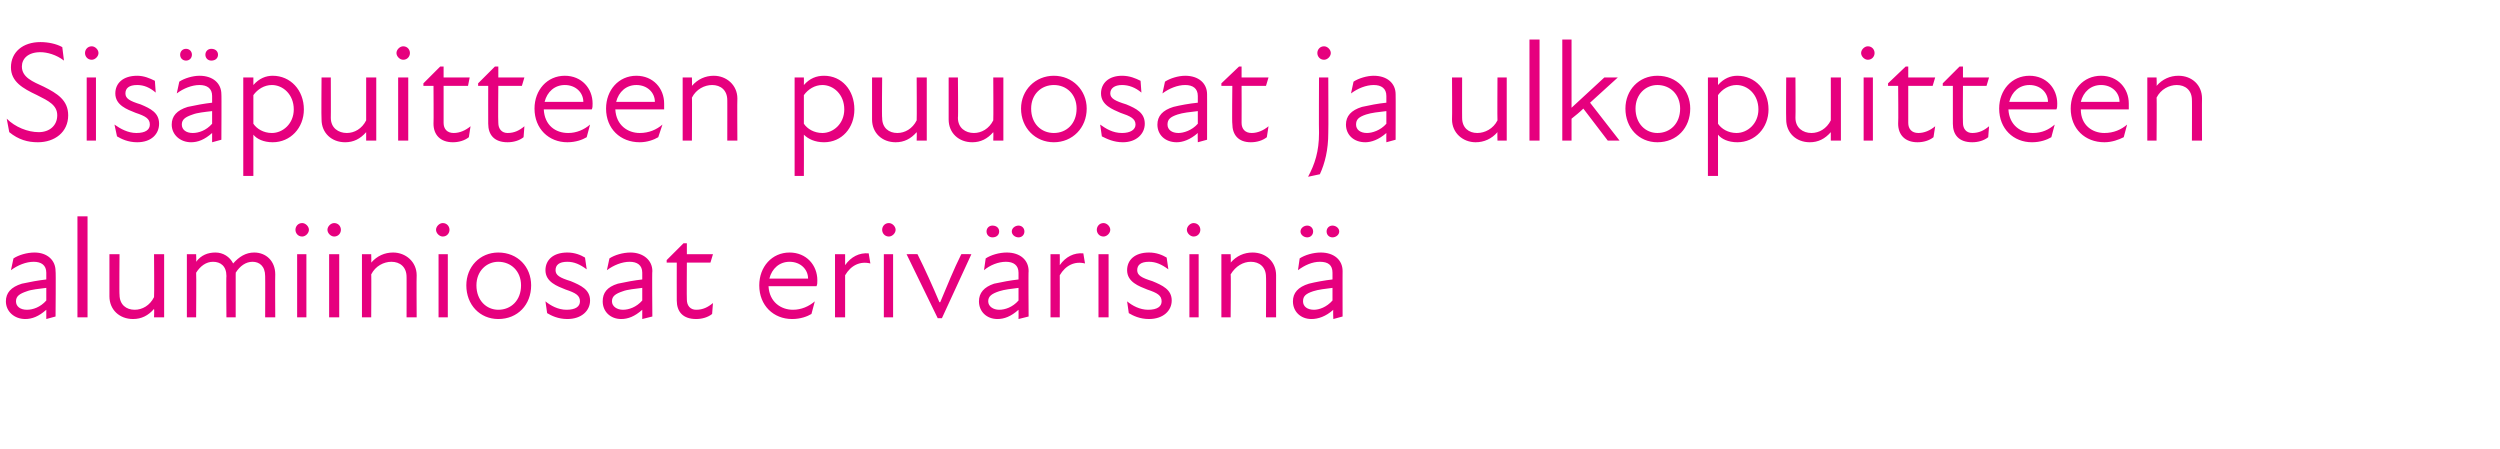
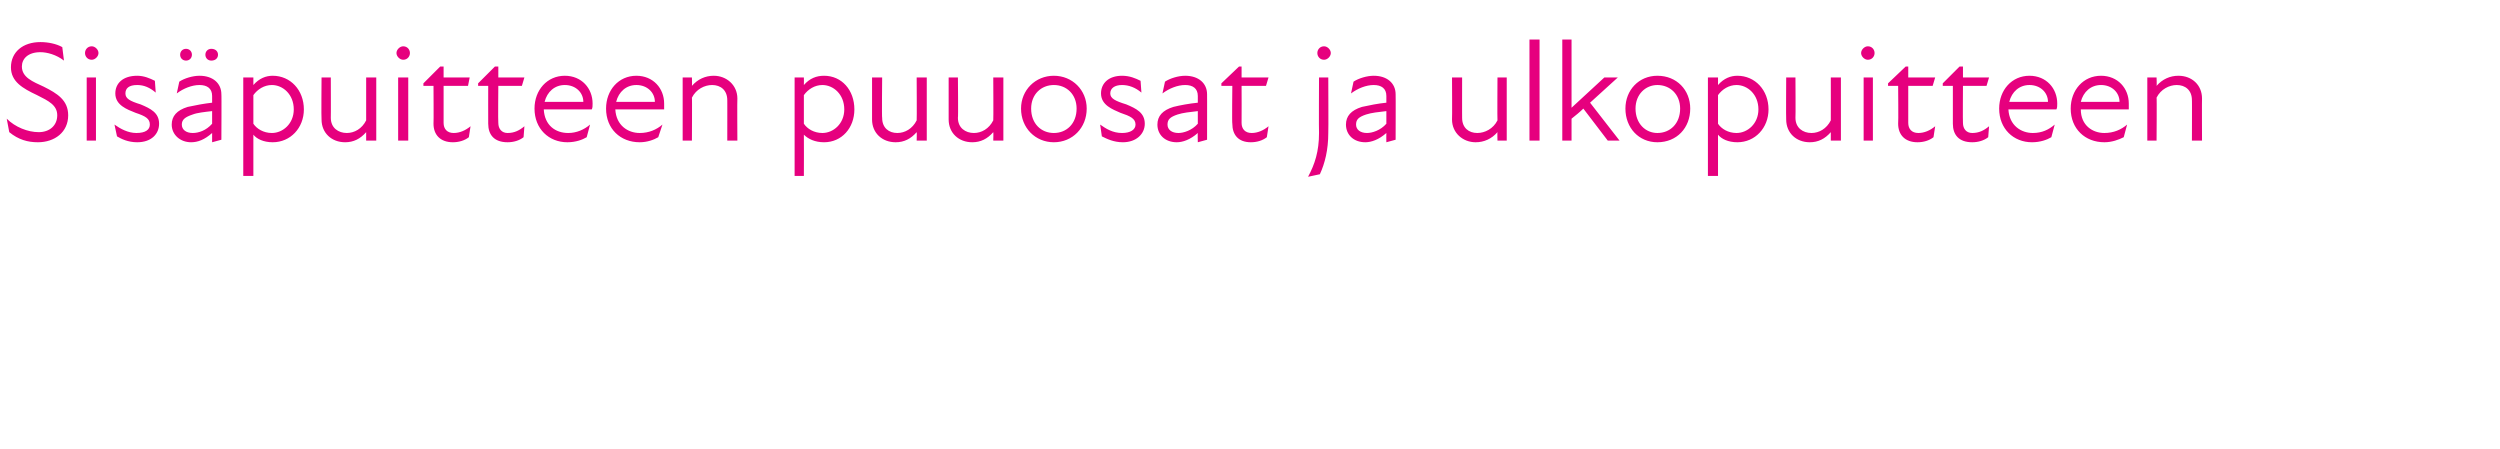
<svg xmlns="http://www.w3.org/2000/svg" version="1.1" width="297px" height="53.3px" viewBox="0 -4 297 53.3" style="top:-4px">
  <desc>Sis puitteen puuosat ja ulkopuitteen alumiiniosat eriv risin</desc>
  <defs />
  <g id="Polygon206634">
-     <path d="M 5.5 32.8 C 4.6 33.6 3.8 33.9 3 33.9 C 1.7 33.9 0.7 33 0.7 31.8 C 0.7 30.8 1.3 30.1 2.6 29.7 C 3.5 29.5 4.6 29.3 5.5 29.2 C 5.5 29.2 5.5 28.4 5.5 28.4 C 5.5 27.5 4.9 27.1 4 27.1 C 3.1 27.1 2.1 27.5 1.3 28.1 C 1.3 28.1 1.6 26.7 1.6 26.7 C 2.2 26.3 3.2 26 4.1 26 C 5.6 26 6.6 26.9 6.6 28.2 C 6.65 28.16 6.6 33.6 6.6 33.6 L 5.5 33.9 C 5.5 33.9 5.51 32.81 5.5 32.8 Z M 3.2 32.8 C 3.9 32.8 4.8 32.5 5.5 31.7 C 5.5 31.7 5.5 30.2 5.5 30.2 C 4.7 30.3 3.7 30.4 3.2 30.6 C 2.3 30.9 1.9 31.2 1.9 31.8 C 1.9 32.4 2.4 32.8 3.2 32.8 Z M 9.2 21.7 L 10.4 21.7 L 10.4 33.7 L 9.2 33.7 L 9.2 21.7 Z M 16 32.8 C 16.9 32.8 17.8 32.3 18.3 31.3 C 18.34 31.32 18.3 26.2 18.3 26.2 L 19.5 26.2 L 19.5 33.7 L 18.3 33.7 C 18.3 33.7 18.34 32.7 18.3 32.7 C 17.6 33.5 16.8 33.9 15.8 33.9 C 14.2 33.9 13 32.8 13 31.2 C 13 31.2 13 26.2 13 26.2 L 14.2 26.2 C 14.2 26.2 14.16 31.03 14.2 31 C 14.2 32.2 15 32.8 16 32.8 Z M 22.2 26.2 L 23.3 26.2 C 23.3 26.2 23.34 27.1 23.3 27.1 C 23.9 26.3 24.7 26 25.6 26 C 26.5 26 27.3 26.5 27.7 27.3 C 28.4 26.5 29.2 26 30.2 26 C 31.6 26 32.7 27 32.7 28.6 C 32.67 28.6 32.7 33.7 32.7 33.7 L 31.5 33.7 C 31.5 33.7 31.52 28.77 31.5 28.8 C 31.5 27.6 30.8 27.1 30 27.1 C 29.2 27.1 28.5 27.6 28 28.4 C 28.02 28.41 28 28.6 28 28.6 L 28 33.7 L 26.9 33.7 C 26.9 33.7 26.86 28.77 26.9 28.8 C 26.9 27.6 26.2 27.1 25.3 27.1 C 24.5 27.1 23.8 27.6 23.3 28.4 C 23.34 28.45 23.3 33.7 23.3 33.7 L 22.2 33.7 L 22.2 26.2 Z M 35.3 26.2 L 36.4 26.2 L 36.4 33.7 L 35.3 33.7 L 35.3 26.2 Z M 35.9 22.5 C 36.3 22.5 36.7 22.9 36.7 23.3 C 36.7 23.7 36.3 24.1 35.9 24.1 C 35.4 24.1 35.1 23.7 35.1 23.3 C 35.1 22.9 35.4 22.5 35.9 22.5 Z M 39.1 26.2 L 40.3 26.2 L 40.3 33.7 L 39.1 33.7 L 39.1 26.2 Z M 39.7 22.5 C 40.2 22.5 40.5 22.9 40.5 23.3 C 40.5 23.7 40.2 24.1 39.7 24.1 C 39.3 24.1 38.9 23.7 38.9 23.3 C 38.9 22.9 39.3 22.5 39.7 22.5 Z M 46.5 27.1 C 45.6 27.1 44.6 27.6 44.1 28.6 C 44.13 28.56 44.1 33.7 44.1 33.7 L 43 33.7 L 43 26.2 L 44.1 26.2 C 44.1 26.2 44.13 27.19 44.1 27.2 C 44.8 26.4 45.7 26 46.7 26 C 48.2 26 49.5 27.1 49.5 28.7 C 49.47 28.68 49.5 33.7 49.5 33.7 L 48.3 33.7 C 48.3 33.7 48.31 28.85 48.3 28.9 C 48.3 27.7 47.5 27.1 46.5 27.1 Z M 52.1 26.2 L 53.2 26.2 L 53.2 33.7 L 52.1 33.7 L 52.1 26.2 Z M 52.6 22.5 C 53.1 22.5 53.4 22.9 53.4 23.3 C 53.4 23.7 53.1 24.1 52.6 24.1 C 52.2 24.1 51.8 23.7 51.8 23.3 C 51.8 22.9 52.2 22.5 52.6 22.5 Z M 55.4 29.9 C 55.4 27.7 57 26 59.2 26 C 61.5 26 63.1 27.7 63.1 29.9 C 63.1 32.2 61.5 33.9 59.2 33.9 C 57 33.9 55.4 32.2 55.4 29.9 Z M 59.2 32.8 C 60.7 32.8 61.9 31.7 61.9 29.9 C 61.9 28.2 60.7 27.1 59.2 27.1 C 57.8 27.1 56.6 28.2 56.6 29.9 C 56.6 31.7 57.8 32.8 59.2 32.8 Z M 65 33.2 C 65 33.2 64.8 31.8 64.8 31.8 C 65.4 32.3 66.3 32.8 67.3 32.8 C 68.4 32.8 68.9 32.4 68.9 31.8 C 68.9 31.1 68.4 30.8 67.2 30.4 C 66.2 30 64.8 29.5 64.8 28.1 C 64.8 26.9 65.7 26 67.4 26 C 68.3 26 69 26.3 69.5 26.6 C 69.5 26.6 69.7 28 69.7 28 C 68.9 27.4 68.2 27.1 67.4 27.1 C 66.4 27.1 66 27.5 66 28.1 C 66 28.7 66.5 29 67.8 29.4 C 69 29.9 70.1 30.4 70.1 31.7 C 70.1 32.9 69.1 33.9 67.4 33.9 C 66.3 33.9 65.5 33.5 65 33.2 Z M 76.3 32.8 C 75.4 33.6 74.6 33.9 73.8 33.9 C 72.5 33.9 71.6 33 71.6 31.8 C 71.6 30.8 72.1 30.1 73.4 29.7 C 74.3 29.5 75.4 29.3 76.3 29.2 C 76.3 29.2 76.3 28.4 76.3 28.4 C 76.3 27.5 75.7 27.1 74.8 27.1 C 73.9 27.1 72.9 27.5 72.1 28.1 C 72.1 28.1 72.4 26.7 72.4 26.7 C 73 26.3 74 26 74.9 26 C 76.4 26 77.5 26.9 77.5 28.2 C 77.45 28.16 77.5 33.6 77.5 33.6 L 76.3 33.9 C 76.3 33.9 76.31 32.81 76.3 32.8 Z M 74 32.8 C 74.7 32.8 75.6 32.5 76.3 31.7 C 76.3 31.7 76.3 30.2 76.3 30.2 C 75.5 30.3 74.5 30.4 74 30.6 C 73.1 30.9 72.7 31.2 72.7 31.8 C 72.7 32.4 73.3 32.8 74 32.8 Z M 80.4 31.7 C 80.39 31.71 80.4 27.2 80.4 27.2 L 79.2 27.2 L 79.2 26.9 L 81.2 24.9 L 81.6 24.9 L 81.6 26.2 L 84.7 26.2 L 84.4 27.2 L 81.6 27.2 C 81.6 27.2 81.57 31.59 81.6 31.6 C 81.6 32.3 82 32.8 82.7 32.8 C 83.5 32.8 84.1 32.5 84.7 32 C 84.7 32 84.6 33.3 84.6 33.3 C 84.1 33.7 83.4 33.9 82.7 33.9 C 81.1 33.9 80.4 33 80.4 31.7 Z M 90.2 29.9 C 90.2 27.7 91.7 26 93.8 26 C 95.8 26 97.1 27.5 97.1 29.3 C 97.1 29.6 97.1 29.8 97 30 C 97 30 91.3 30 91.3 30 C 91.4 31.9 92.8 32.8 94.2 32.8 C 95.2 32.8 96.1 32.4 96.8 31.8 C 96.8 31.8 96.4 33.3 96.4 33.3 C 95.9 33.6 95.1 33.9 94.1 33.9 C 91.9 33.9 90.2 32.3 90.2 29.9 Z M 96 29.1 C 96 28 95.1 27.1 93.8 27.1 C 92.6 27.1 91.7 27.9 91.4 29.1 C 91.4 29.1 96 29.1 96 29.1 Z M 99.2 26.2 L 100.4 26.2 C 100.4 26.2 100.4 27.48 100.4 27.5 C 101.1 26.5 102.1 26 103.2 26.1 C 103.2 26.1 103.4 27.3 103.4 27.3 C 102.2 27 101.1 27.5 100.4 28.7 C 100.4 28.7 100.4 33.7 100.4 33.7 L 99.2 33.7 L 99.2 26.2 Z M 105 26.2 L 106.1 26.2 L 106.1 33.7 L 105 33.7 L 105 26.2 Z M 105.6 22.5 C 106 22.5 106.4 22.9 106.4 23.3 C 106.4 23.7 106 24.1 105.6 24.1 C 105.1 24.1 104.8 23.7 104.8 23.3 C 104.8 22.9 105.1 22.5 105.6 22.5 Z M 107.7 26.2 C 107.7 26.2 108.97 26.17 109 26.2 C 109.9 28 110.8 30 111.6 31.9 C 111.6 31.9 111.7 31.9 111.7 31.9 C 112.5 30 113.3 28 114.2 26.2 C 114.22 26.17 115.4 26.2 115.4 26.2 L 111.9 33.8 L 111.4 33.8 L 107.7 26.2 Z M 121 32.8 C 120.1 33.6 119.3 33.9 118.5 33.9 C 117.2 33.9 116.3 33 116.3 31.8 C 116.3 30.8 116.9 30.1 118.1 29.7 C 119 29.5 120.1 29.3 121 29.2 C 121 29.2 121 28.4 121 28.4 C 121 27.5 120.4 27.1 119.5 27.1 C 118.6 27.1 117.6 27.5 116.9 28.1 C 116.9 28.1 117.1 26.7 117.1 26.7 C 117.7 26.3 118.7 26 119.6 26 C 121.2 26 122.2 26.9 122.2 28.2 C 122.16 28.16 122.2 33.6 122.2 33.6 L 121 33.9 C 121 33.9 121.02 32.81 121 32.8 Z M 117.9 22.8 C 118.4 22.8 118.7 23.1 118.7 23.5 C 118.7 23.9 118.4 24.2 117.9 24.2 C 117.5 24.2 117.2 23.9 117.2 23.5 C 117.2 23.1 117.5 22.8 117.9 22.8 Z M 118.7 32.8 C 119.4 32.8 120.3 32.5 121 31.7 C 121 31.7 121 30.2 121 30.2 C 120.2 30.3 119.3 30.4 118.7 30.6 C 117.8 30.9 117.4 31.2 117.4 31.8 C 117.4 32.4 118 32.8 118.7 32.8 Z M 121 22.8 C 121.4 22.8 121.7 23.1 121.7 23.5 C 121.7 23.9 121.4 24.2 121 24.2 C 120.6 24.2 120.2 23.9 120.2 23.5 C 120.2 23.1 120.6 22.8 121 22.8 Z M 124.8 26.2 L 125.9 26.2 C 125.9 26.2 125.92 27.48 125.9 27.5 C 126.6 26.5 127.6 26 128.7 26.1 C 128.7 26.1 128.9 27.3 128.9 27.3 C 127.7 27 126.6 27.5 125.9 28.7 C 125.92 28.7 125.9 33.7 125.9 33.7 L 124.8 33.7 L 124.8 26.2 Z M 130.5 26.2 L 131.7 26.2 L 131.7 33.7 L 130.5 33.7 L 130.5 26.2 Z M 131.1 22.5 C 131.5 22.5 131.9 22.9 131.9 23.3 C 131.9 23.7 131.5 24.1 131.1 24.1 C 130.6 24.1 130.3 23.7 130.3 23.3 C 130.3 22.9 130.6 22.5 131.1 22.5 Z M 134.1 33.2 C 134.1 33.2 133.9 31.8 133.9 31.8 C 134.5 32.3 135.4 32.8 136.4 32.8 C 137.5 32.8 138 32.4 138 31.8 C 138 31.1 137.5 30.8 136.3 30.4 C 135.3 30 133.9 29.5 133.9 28.1 C 133.9 26.9 134.8 26 136.5 26 C 137.4 26 138.1 26.3 138.6 26.6 C 138.6 26.6 138.8 28 138.8 28 C 138 27.4 137.3 27.1 136.5 27.1 C 135.5 27.1 135.1 27.5 135.1 28.1 C 135.1 28.7 135.6 29 136.9 29.4 C 138.1 29.9 139.2 30.4 139.2 31.7 C 139.2 32.9 138.2 33.9 136.5 33.9 C 135.4 33.9 134.6 33.5 134.1 33.2 Z M 141.3 26.2 L 142.4 26.2 L 142.4 33.7 L 141.3 33.7 L 141.3 26.2 Z M 141.8 22.5 C 142.3 22.5 142.6 22.9 142.6 23.3 C 142.6 23.7 142.3 24.1 141.8 24.1 C 141.4 24.1 141 23.7 141 23.3 C 141 22.9 141.4 22.5 141.8 22.5 Z M 148.6 27.1 C 147.7 27.1 146.8 27.6 146.2 28.6 C 146.25 28.56 146.2 33.7 146.2 33.7 L 145.1 33.7 L 145.1 26.2 L 146.2 26.2 C 146.2 26.2 146.25 27.19 146.2 27.2 C 146.9 26.4 147.8 26 148.8 26 C 150.4 26 151.6 27.1 151.6 28.7 C 151.59 28.68 151.6 33.7 151.6 33.7 L 150.4 33.7 C 150.4 33.7 150.43 28.85 150.4 28.9 C 150.4 27.7 149.6 27.1 148.6 27.1 Z M 158.4 32.8 C 157.5 33.6 156.6 33.9 155.8 33.9 C 154.5 33.9 153.6 33 153.6 31.8 C 153.6 30.8 154.2 30.1 155.5 29.7 C 156.3 29.5 157.4 29.3 158.3 29.2 C 158.3 29.2 158.3 28.4 158.3 28.4 C 158.3 27.5 157.8 27.1 156.8 27.1 C 155.9 27.1 155 27.5 154.2 28.1 C 154.2 28.1 154.4 26.7 154.4 26.7 C 155 26.3 156 26 156.9 26 C 158.5 26 159.5 26.9 159.5 28.2 C 159.49 28.16 159.5 33.6 159.5 33.6 L 158.4 33.9 C 158.4 33.9 158.35 32.81 158.4 32.8 Z M 155.3 22.8 C 155.7 22.8 156 23.1 156 23.5 C 156 23.9 155.7 24.2 155.3 24.2 C 154.9 24.2 154.5 23.9 154.5 23.5 C 154.5 23.1 154.9 22.8 155.3 22.8 Z M 156.1 32.8 C 156.7 32.8 157.6 32.5 158.3 31.7 C 158.3 31.7 158.3 30.2 158.3 30.2 C 157.5 30.3 156.6 30.4 156 30.6 C 155.1 30.9 154.8 31.2 154.8 31.8 C 154.8 32.4 155.3 32.8 156.1 32.8 Z M 158.3 22.8 C 158.7 22.8 159.1 23.1 159.1 23.5 C 159.1 23.9 158.7 24.2 158.3 24.2 C 157.9 24.2 157.6 23.9 157.6 23.5 C 157.6 23.1 157.9 22.8 158.3 22.8 Z " stroke="none" fill="#e6007e" />
-   </g>
+     </g>
  <g id="Polygon206633">
    <path d="M 1.1 11.7 C 1.1 11.7 0.8 10.1 0.8 10.1 C 1.8 11.1 3.3 11.7 4.6 11.7 C 5.9 11.7 6.8 10.9 6.8 9.7 C 6.8 8.5 5.8 8 4.4 7.3 C 2.7 6.5 1.3 5.7 1.3 4 C 1.3 2.2 2.7 1 4.8 1 C 5.7 1 6.7 1.2 7.4 1.6 C 7.4 1.6 7.6 3.2 7.6 3.2 C 6.7 2.5 5.6 2.2 4.8 2.2 C 3.3 2.2 2.6 3 2.6 3.9 C 2.6 5.2 3.9 5.7 5.2 6.3 C 6.8 7.1 8.1 7.9 8.1 9.7 C 8.1 11.7 6.5 12.9 4.5 12.9 C 3.3 12.9 2.2 12.6 1.1 11.7 Z M 10.3 5.2 L 11.4 5.2 L 11.4 12.7 L 10.3 12.7 L 10.3 5.2 Z M 10.9 1.5 C 11.3 1.5 11.7 1.9 11.7 2.3 C 11.7 2.7 11.3 3.1 10.9 3.1 C 10.4 3.1 10.1 2.7 10.1 2.3 C 10.1 1.9 10.4 1.5 10.9 1.5 Z M 13.9 12.2 C 13.9 12.2 13.6 10.8 13.6 10.8 C 14.3 11.3 15.2 11.8 16.2 11.8 C 17.3 11.8 17.8 11.4 17.8 10.8 C 17.8 10.1 17.3 9.8 16.1 9.4 C 15.1 9 13.7 8.5 13.7 7.1 C 13.7 5.9 14.6 5 16.3 5 C 17.1 5 17.8 5.3 18.4 5.6 C 18.4 5.6 18.5 7 18.5 7 C 17.8 6.4 17.1 6.1 16.3 6.1 C 15.3 6.1 14.9 6.5 14.9 7.1 C 14.9 7.7 15.4 8 16.7 8.4 C 17.9 8.9 18.9 9.4 18.9 10.7 C 18.9 11.9 18 12.9 16.3 12.9 C 15.2 12.9 14.4 12.5 13.9 12.2 Z M 25.2 11.8 C 24.3 12.6 23.5 12.9 22.7 12.9 C 21.4 12.9 20.4 12 20.4 10.8 C 20.4 9.8 21 9.1 22.3 8.7 C 23.2 8.5 24.3 8.3 25.2 8.2 C 25.2 8.2 25.2 7.4 25.2 7.4 C 25.2 6.5 24.6 6.1 23.7 6.1 C 22.8 6.1 21.8 6.5 21 7.1 C 21 7.1 21.3 5.7 21.3 5.7 C 21.9 5.3 22.9 5 23.7 5 C 25.3 5 26.3 5.9 26.3 7.2 C 26.33 7.16 26.3 12.6 26.3 12.6 L 25.2 12.9 C 25.2 12.9 25.19 11.81 25.2 11.8 Z M 22.1 1.8 C 22.5 1.8 22.8 2.1 22.8 2.5 C 22.8 2.9 22.5 3.2 22.1 3.2 C 21.7 3.2 21.4 2.9 21.4 2.5 C 21.4 2.1 21.7 1.8 22.1 1.8 Z M 22.9 11.8 C 23.6 11.8 24.5 11.5 25.2 10.7 C 25.2 10.7 25.2 9.2 25.2 9.2 C 24.3 9.3 23.4 9.4 22.9 9.6 C 22 9.9 21.6 10.2 21.6 10.8 C 21.6 11.4 22.1 11.8 22.9 11.8 Z M 25.1 1.8 C 25.6 1.8 25.9 2.1 25.9 2.5 C 25.9 2.9 25.6 3.2 25.1 3.2 C 24.7 3.2 24.4 2.9 24.4 2.5 C 24.4 2.1 24.7 1.8 25.1 1.8 Z M 32.4 12.9 C 31.3 12.9 30.5 12.5 30.1 12 C 30.09 12.02 30.1 16.9 30.1 16.9 L 28.9 16.9 L 28.9 5.2 L 30.1 5.2 C 30.1 5.2 30.09 6.07 30.1 6.1 C 30.8 5.3 31.6 5 32.4 5 C 34.5 5 36.1 6.7 36.1 9 C 36.1 11.2 34.5 12.9 32.4 12.9 Z M 32.3 11.8 C 33.6 11.8 34.9 10.7 34.9 9 C 34.9 7.2 33.6 6.1 32.3 6.1 C 31.4 6.1 30.6 6.6 30.1 7.3 C 30.1 7.3 30.1 10.7 30.1 10.7 C 30.5 11.3 31.3 11.8 32.3 11.8 Z M 41.2 11.8 C 42.1 11.8 43 11.3 43.5 10.3 C 43.5 10.32 43.5 5.2 43.5 5.2 L 44.7 5.2 L 44.7 12.7 L 43.5 12.7 C 43.5 12.7 43.5 11.7 43.5 11.7 C 42.8 12.5 42 12.9 41 12.9 C 39.4 12.9 38.2 11.8 38.2 10.2 C 38.16 10.2 38.2 5.2 38.2 5.2 L 39.3 5.2 C 39.3 5.2 39.32 10.03 39.3 10 C 39.3 11.2 40.2 11.8 41.2 11.8 Z M 47.3 5.2 L 48.5 5.2 L 48.5 12.7 L 47.3 12.7 L 47.3 5.2 Z M 47.9 1.5 C 48.4 1.5 48.7 1.9 48.7 2.3 C 48.7 2.7 48.4 3.1 47.9 3.1 C 47.5 3.1 47.1 2.7 47.1 2.3 C 47.1 1.9 47.5 1.5 47.9 1.5 Z M 51.5 10.7 C 51.53 10.71 51.5 6.2 51.5 6.2 L 50.3 6.2 L 50.3 5.9 L 52.3 3.9 L 52.7 3.9 L 52.7 5.2 L 55.8 5.2 L 55.6 6.2 L 52.7 6.2 C 52.7 6.2 52.7 10.59 52.7 10.6 C 52.7 11.3 53.1 11.8 53.9 11.8 C 54.6 11.8 55.3 11.5 55.9 11 C 55.9 11 55.7 12.3 55.7 12.3 C 55.2 12.7 54.5 12.9 53.8 12.9 C 52.3 12.9 51.5 12 51.5 10.7 Z M 58 10.7 C 57.99 10.71 58 6.2 58 6.2 L 56.8 6.2 L 56.8 5.9 L 58.8 3.9 L 59.2 3.9 L 59.2 5.2 L 62.3 5.2 L 62 6.2 L 59.2 6.2 C 59.2 6.2 59.16 10.59 59.2 10.6 C 59.2 11.3 59.6 11.8 60.3 11.8 C 61.1 11.8 61.7 11.5 62.3 11 C 62.3 11 62.2 12.3 62.2 12.3 C 61.7 12.7 61 12.9 60.3 12.9 C 58.7 12.9 58 12 58 10.7 Z M 63.5 8.9 C 63.5 6.7 65 5 67.1 5 C 69.1 5 70.4 6.5 70.4 8.3 C 70.4 8.6 70.4 8.8 70.3 9 C 70.3 9 64.6 9 64.6 9 C 64.7 10.9 66 11.8 67.5 11.8 C 68.5 11.8 69.4 11.4 70.1 10.8 C 70.1 10.8 69.7 12.3 69.7 12.3 C 69.2 12.6 68.4 12.9 67.4 12.9 C 65.2 12.9 63.5 11.3 63.5 8.9 Z M 69.3 8.1 C 69.3 7 68.4 6.1 67.1 6.1 C 65.9 6.1 65 6.9 64.7 8.1 C 64.7 8.1 69.3 8.1 69.3 8.1 Z M 72 8.9 C 72 6.7 73.5 5 75.6 5 C 77.6 5 78.9 6.5 78.9 8.3 C 78.9 8.6 78.9 8.8 78.9 9 C 78.9 9 73.1 9 73.1 9 C 73.2 10.9 74.6 11.8 76 11.8 C 77.1 11.8 78 11.4 78.7 10.8 C 78.7 10.8 78.2 12.3 78.2 12.3 C 77.7 12.6 76.9 12.9 76 12.9 C 73.7 12.9 72 11.3 72 8.9 Z M 77.8 8.1 C 77.8 7 76.9 6.1 75.6 6.1 C 74.4 6.1 73.5 6.9 73.2 8.1 C 73.2 8.1 77.8 8.1 77.8 8.1 Z M 84.6 6.1 C 83.7 6.1 82.7 6.6 82.2 7.6 C 82.23 7.56 82.2 12.7 82.2 12.7 L 81.1 12.7 L 81.1 5.2 L 82.2 5.2 C 82.2 5.2 82.23 6.19 82.2 6.2 C 82.9 5.4 83.8 5 84.8 5 C 86.3 5 87.6 6.1 87.6 7.7 C 87.57 7.68 87.6 12.7 87.6 12.7 L 86.4 12.7 C 86.4 12.7 86.41 7.85 86.4 7.9 C 86.4 6.7 85.6 6.1 84.6 6.1 Z M 97.9 12.9 C 96.8 12.9 96 12.5 95.5 12 C 95.52 12.02 95.5 16.9 95.5 16.9 L 94.4 16.9 L 94.4 5.2 L 95.5 5.2 C 95.5 5.2 95.52 6.07 95.5 6.1 C 96.2 5.3 97 5 97.9 5 C 100 5 101.5 6.7 101.5 9 C 101.5 11.2 100 12.9 97.9 12.9 Z M 97.7 11.8 C 99 11.8 100.3 10.7 100.3 9 C 100.3 7.2 99 6.1 97.7 6.1 C 96.8 6.1 96 6.6 95.5 7.3 C 95.5 7.3 95.5 10.7 95.5 10.7 C 95.9 11.3 96.7 11.8 97.7 11.8 Z M 106.6 11.8 C 107.5 11.8 108.4 11.3 108.9 10.3 C 108.93 10.32 108.9 5.2 108.9 5.2 L 110.1 5.2 L 110.1 12.7 L 108.9 12.7 C 108.9 12.7 108.93 11.7 108.9 11.7 C 108.2 12.5 107.4 12.9 106.4 12.9 C 104.8 12.9 103.6 11.8 103.6 10.2 C 103.6 10.2 103.6 5.2 103.6 5.2 L 104.8 5.2 C 104.8 5.2 104.75 10.03 104.8 10 C 104.8 11.2 105.6 11.8 106.6 11.8 Z M 115.7 11.8 C 116.6 11.8 117.5 11.3 118 10.3 C 118.03 10.32 118 5.2 118 5.2 L 119.2 5.2 L 119.2 12.7 L 118 12.7 C 118 12.7 118.03 11.7 118 11.7 C 117.3 12.5 116.5 12.9 115.5 12.9 C 113.9 12.9 112.7 11.8 112.7 10.2 C 112.69 10.2 112.7 5.2 112.7 5.2 L 113.8 5.2 C 113.8 5.2 113.85 10.03 113.8 10 C 113.8 11.2 114.7 11.8 115.7 11.8 Z M 121.3 8.9 C 121.3 6.7 123 5 125.2 5 C 127.4 5 129.1 6.7 129.1 8.9 C 129.1 11.2 127.4 12.9 125.2 12.9 C 123 12.9 121.3 11.2 121.3 8.9 Z M 125.2 11.8 C 126.7 11.8 127.9 10.7 127.9 8.9 C 127.9 7.2 126.7 6.1 125.2 6.1 C 123.7 6.1 122.5 7.2 122.5 8.9 C 122.5 10.7 123.7 11.8 125.2 11.8 Z M 130.9 12.2 C 130.9 12.2 130.7 10.8 130.7 10.8 C 131.4 11.3 132.2 11.8 133.3 11.8 C 134.3 11.8 134.9 11.4 134.9 10.8 C 134.9 10.1 134.3 9.8 133.1 9.4 C 132.2 9 130.8 8.5 130.8 7.1 C 130.8 5.9 131.7 5 133.3 5 C 134.2 5 134.9 5.3 135.5 5.6 C 135.5 5.6 135.6 7 135.6 7 C 134.9 6.4 134.1 6.1 133.3 6.1 C 132.4 6.1 131.9 6.5 131.9 7.1 C 131.9 7.7 132.5 8 133.8 8.4 C 135 8.9 136 9.4 136 10.7 C 136 11.9 135 12.9 133.4 12.9 C 132.3 12.9 131.5 12.5 130.9 12.2 Z M 142.3 11.8 C 141.4 12.6 140.5 12.9 139.8 12.9 C 138.4 12.9 137.5 12 137.5 10.8 C 137.5 9.8 138.1 9.1 139.4 8.7 C 140.2 8.5 141.3 8.3 142.3 8.2 C 142.3 8.2 142.3 7.4 142.3 7.4 C 142.3 6.5 141.7 6.1 140.8 6.1 C 139.9 6.1 138.9 6.5 138.1 7.1 C 138.1 7.1 138.4 5.7 138.4 5.7 C 139 5.3 140 5 140.8 5 C 142.4 5 143.4 5.9 143.4 7.2 C 143.41 7.16 143.4 12.6 143.4 12.6 L 142.3 12.9 C 142.3 12.9 142.27 11.81 142.3 11.8 Z M 140 11.8 C 140.6 11.8 141.6 11.5 142.3 10.7 C 142.3 10.7 142.3 9.2 142.3 9.2 C 141.4 9.3 140.5 9.4 139.9 9.6 C 139 9.9 138.7 10.2 138.7 10.8 C 138.7 11.4 139.2 11.8 140 11.8 Z M 146.4 10.7 C 146.35 10.71 146.4 6.2 146.4 6.2 L 145.1 6.2 L 145.1 5.9 L 147.2 3.9 L 147.5 3.9 L 147.5 5.2 L 150.7 5.2 L 150.4 6.2 L 147.5 6.2 C 147.5 6.2 147.52 10.59 147.5 10.6 C 147.5 11.3 147.9 11.8 148.7 11.8 C 149.4 11.8 150.1 11.5 150.7 11 C 150.7 11 150.5 12.3 150.5 12.3 C 150 12.7 149.3 12.9 148.6 12.9 C 147.1 12.9 146.4 12 146.4 10.7 Z M 156.5 2.3 C 156.5 1.9 156.8 1.5 157.3 1.5 C 157.7 1.5 158.1 1.9 158.1 2.3 C 158.1 2.7 157.7 3.1 157.3 3.1 C 156.8 3.1 156.5 2.7 156.5 2.3 Z M 156.7 11.8 C 156.67 11.83 156.7 5.2 156.7 5.2 L 157.8 5.2 C 157.8 5.2 157.83 11.83 157.8 11.8 C 157.8 13.8 157.4 15.4 156.8 16.7 C 156.8 16.7 155.4 17 155.4 17 C 156.2 15.5 156.7 14 156.7 11.8 Z M 164.7 11.8 C 163.8 12.6 162.9 12.9 162.2 12.9 C 160.8 12.9 159.9 12 159.9 10.8 C 159.9 9.8 160.5 9.1 161.8 8.7 C 162.7 8.5 163.7 8.3 164.7 8.2 C 164.7 8.2 164.7 7.4 164.7 7.4 C 164.7 6.5 164.1 6.1 163.2 6.1 C 162.3 6.1 161.3 6.5 160.5 7.1 C 160.5 7.1 160.8 5.7 160.8 5.7 C 161.4 5.3 162.4 5 163.2 5 C 164.8 5 165.8 5.9 165.8 7.2 C 165.82 7.16 165.8 12.6 165.8 12.6 L 164.7 12.9 C 164.7 12.9 164.68 11.81 164.7 11.8 Z M 162.4 11.8 C 163 11.8 164 11.5 164.7 10.7 C 164.7 10.7 164.7 9.2 164.7 9.2 C 163.8 9.3 162.9 9.4 162.3 9.6 C 161.4 9.9 161.1 10.2 161.1 10.8 C 161.1 11.4 161.6 11.8 162.4 11.8 Z M 175.5 11.8 C 176.4 11.8 177.4 11.3 177.9 10.3 C 177.87 10.32 177.9 5.2 177.9 5.2 L 179 5.2 L 179 12.7 L 177.9 12.7 C 177.9 12.7 177.87 11.7 177.9 11.7 C 177.2 12.5 176.3 12.9 175.3 12.9 C 173.8 12.9 172.5 11.8 172.5 10.2 C 172.53 10.2 172.5 5.2 172.5 5.2 L 173.7 5.2 C 173.7 5.2 173.69 10.03 173.7 10 C 173.7 11.2 174.5 11.8 175.5 11.8 Z M 181.7 0.7 L 182.9 0.7 L 182.9 12.7 L 181.7 12.7 L 181.7 0.7 Z M 185.6 0.7 L 186.7 0.7 L 186.7 8.8 L 190.6 5.2 L 192.2 5.2 L 188.9 8.2 L 192.4 12.7 L 191 12.7 C 191 12.7 188.12 8.94 188.1 8.9 C 187.7 9.3 187.2 9.7 186.7 10.1 C 186.71 10.15 186.7 12.7 186.7 12.7 L 185.6 12.7 L 185.6 0.7 Z M 193.1 8.9 C 193.1 6.7 194.7 5 196.9 5 C 199.2 5 200.8 6.7 200.8 8.9 C 200.8 11.2 199.2 12.9 196.9 12.9 C 194.7 12.9 193.1 11.2 193.1 8.9 Z M 196.9 11.8 C 198.4 11.8 199.6 10.7 199.6 8.9 C 199.6 7.2 198.4 6.1 196.9 6.1 C 195.5 6.1 194.3 7.2 194.3 8.9 C 194.3 10.7 195.5 11.8 196.9 11.8 Z M 206.4 12.9 C 205.3 12.9 204.5 12.5 204.1 12 C 204.1 12.02 204.1 16.9 204.1 16.9 L 202.9 16.9 L 202.9 5.2 L 204.1 5.2 C 204.1 5.2 204.1 6.07 204.1 6.1 C 204.8 5.3 205.6 5 206.4 5 C 208.5 5 210.1 6.7 210.1 9 C 210.1 11.2 208.5 12.9 206.4 12.9 Z M 206.3 11.8 C 207.6 11.8 208.9 10.7 208.9 9 C 208.9 7.2 207.6 6.1 206.3 6.1 C 205.4 6.1 204.6 6.6 204.1 7.3 C 204.1 7.3 204.1 10.7 204.1 10.7 C 204.5 11.3 205.3 11.8 206.3 11.8 Z M 215.2 11.8 C 216.1 11.8 217 11.3 217.5 10.3 C 217.51 10.32 217.5 5.2 217.5 5.2 L 218.7 5.2 L 218.7 12.7 L 217.5 12.7 C 217.5 12.7 217.51 11.7 217.5 11.7 C 216.8 12.5 216 12.9 215 12.9 C 213.4 12.9 212.2 11.8 212.2 10.2 C 212.17 10.2 212.2 5.2 212.2 5.2 L 213.3 5.2 C 213.3 5.2 213.33 10.03 213.3 10 C 213.3 11.2 214.2 11.8 215.2 11.8 Z M 221.4 5.2 L 222.5 5.2 L 222.5 12.7 L 221.4 12.7 L 221.4 5.2 Z M 221.9 1.5 C 222.4 1.5 222.7 1.9 222.7 2.3 C 222.7 2.7 222.4 3.1 221.9 3.1 C 221.5 3.1 221.1 2.7 221.1 2.3 C 221.1 1.9 221.5 1.5 221.9 1.5 Z M 225.5 10.7 C 225.54 10.71 225.5 6.2 225.5 6.2 L 224.3 6.2 L 224.3 5.9 L 226.4 3.9 L 226.7 3.9 L 226.7 5.2 L 229.9 5.2 L 229.6 6.2 L 226.7 6.2 C 226.7 6.2 226.71 10.59 226.7 10.6 C 226.7 11.3 227.1 11.8 227.9 11.8 C 228.6 11.8 229.3 11.5 229.9 11 C 229.9 11 229.7 12.3 229.7 12.3 C 229.2 12.7 228.5 12.9 227.8 12.9 C 226.3 12.9 225.5 12 225.5 10.7 Z M 232 10.7 C 232 10.71 232 6.2 232 6.2 L 230.8 6.2 L 230.8 5.9 L 232.8 3.9 L 233.2 3.9 L 233.2 5.2 L 236.3 5.2 L 236 6.2 L 233.2 6.2 C 233.2 6.2 233.17 10.59 233.2 10.6 C 233.2 11.3 233.6 11.8 234.3 11.8 C 235.1 11.8 235.7 11.5 236.3 11 C 236.3 11 236.2 12.3 236.2 12.3 C 235.7 12.7 235 12.9 234.3 12.9 C 232.7 12.9 232 12 232 10.7 Z M 237.5 8.9 C 237.5 6.7 239 5 241.1 5 C 243.1 5 244.4 6.5 244.4 8.3 C 244.4 8.6 244.4 8.8 244.3 9 C 244.3 9 238.6 9 238.6 9 C 238.7 10.9 240.1 11.8 241.5 11.8 C 242.6 11.8 243.4 11.4 244.1 10.8 C 244.1 10.8 243.7 12.3 243.7 12.3 C 243.2 12.6 242.4 12.9 241.4 12.9 C 239.2 12.9 237.5 11.3 237.5 8.9 Z M 243.3 8.1 C 243.3 7 242.4 6.1 241.1 6.1 C 239.9 6.1 239 6.9 238.7 8.1 C 238.7 8.1 243.3 8.1 243.3 8.1 Z M 246 8.9 C 246 6.7 247.5 5 249.6 5 C 251.6 5 252.9 6.5 252.9 8.3 C 252.9 8.6 252.9 8.8 252.9 9 C 252.9 9 247.2 9 247.2 9 C 247.2 10.9 248.6 11.8 250 11.8 C 251.1 11.8 252 11.4 252.7 10.8 C 252.7 10.8 252.3 12.3 252.3 12.3 C 251.7 12.6 250.9 12.9 250 12.9 C 247.7 12.9 246 11.3 246 8.9 Z M 251.8 8.1 C 251.8 7 250.9 6.1 249.6 6.1 C 248.4 6.1 247.5 6.9 247.2 8.1 C 247.2 8.1 251.8 8.1 251.8 8.1 Z M 258.6 6.1 C 257.7 6.1 256.7 6.6 256.2 7.6 C 256.24 7.56 256.2 12.7 256.2 12.7 L 255.1 12.7 L 255.1 5.2 L 256.2 5.2 C 256.2 5.2 256.24 6.19 256.2 6.2 C 256.9 5.4 257.8 5 258.8 5 C 260.4 5 261.6 6.1 261.6 7.7 C 261.58 7.68 261.6 12.7 261.6 12.7 L 260.4 12.7 C 260.4 12.7 260.42 7.85 260.4 7.9 C 260.4 6.7 259.6 6.1 258.6 6.1 Z " stroke="none" fill="#e6007e" />
  </g>
</svg>